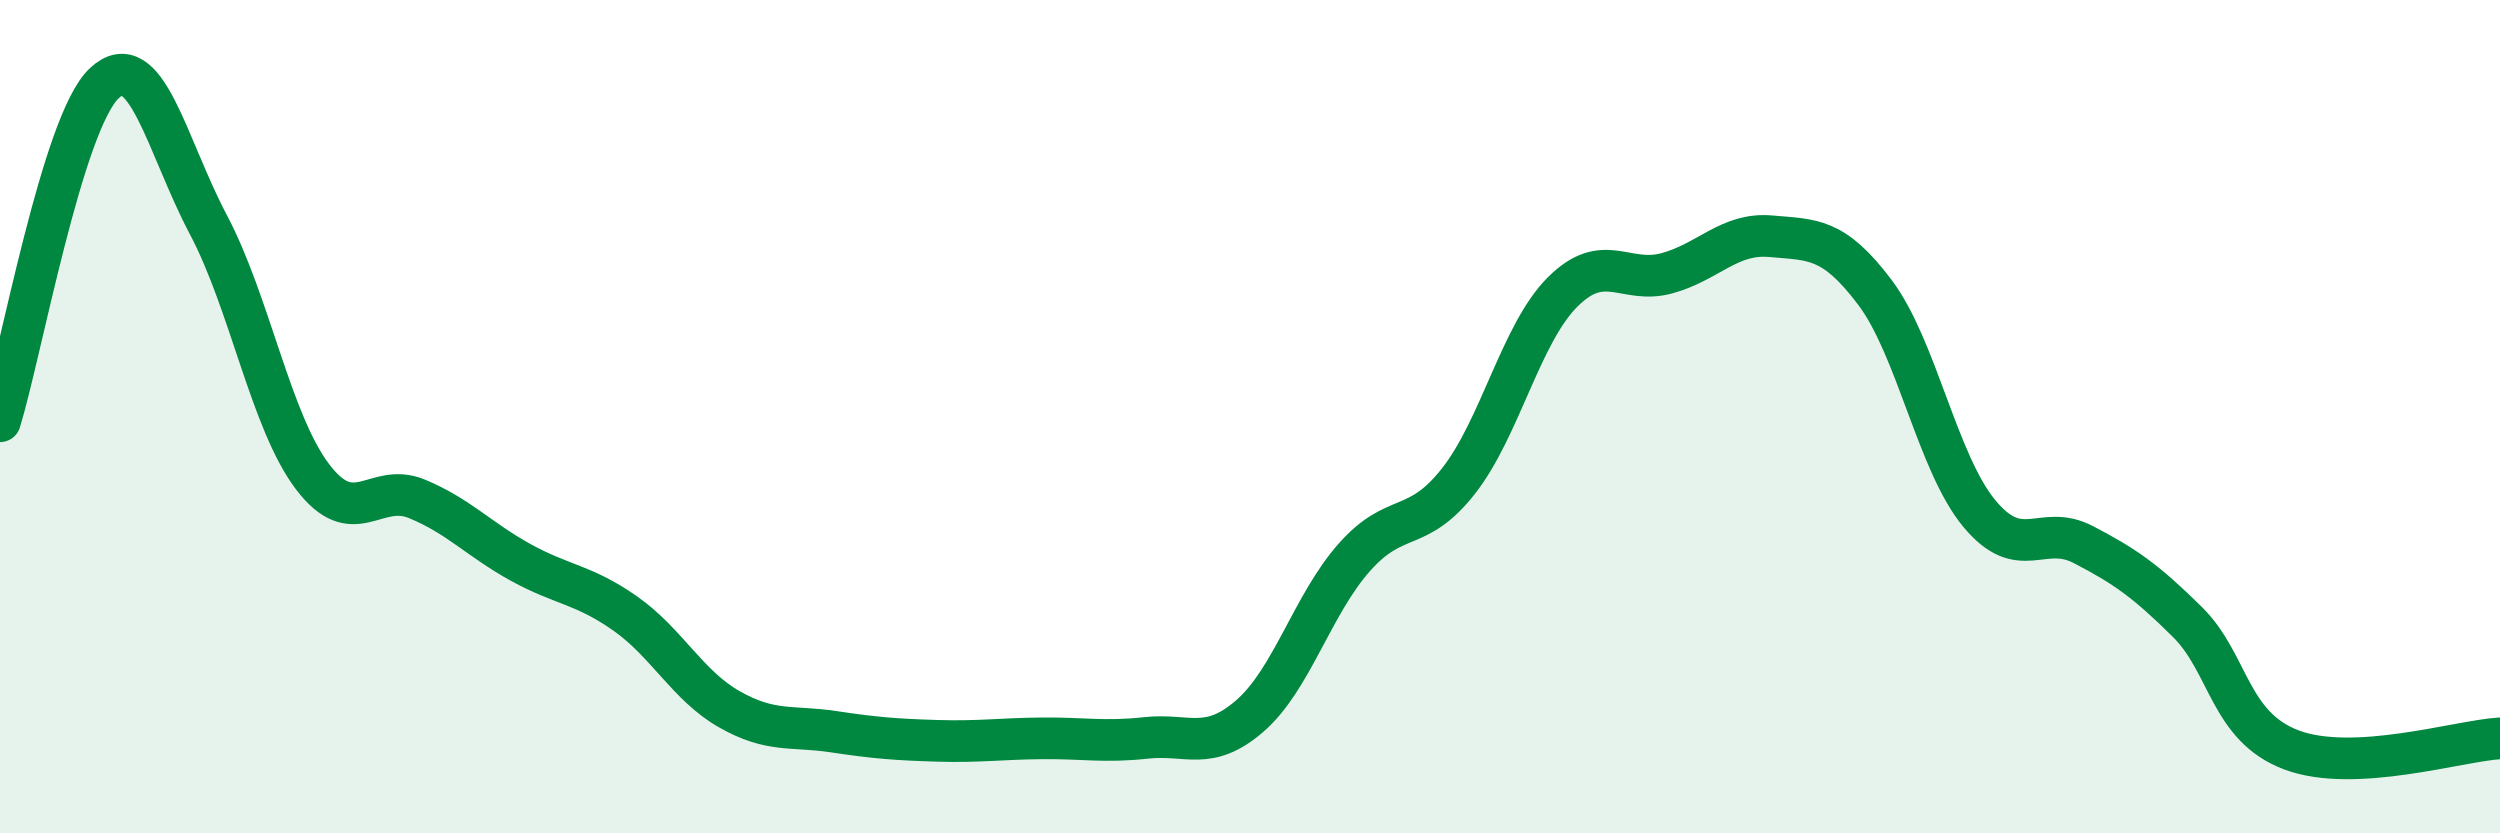
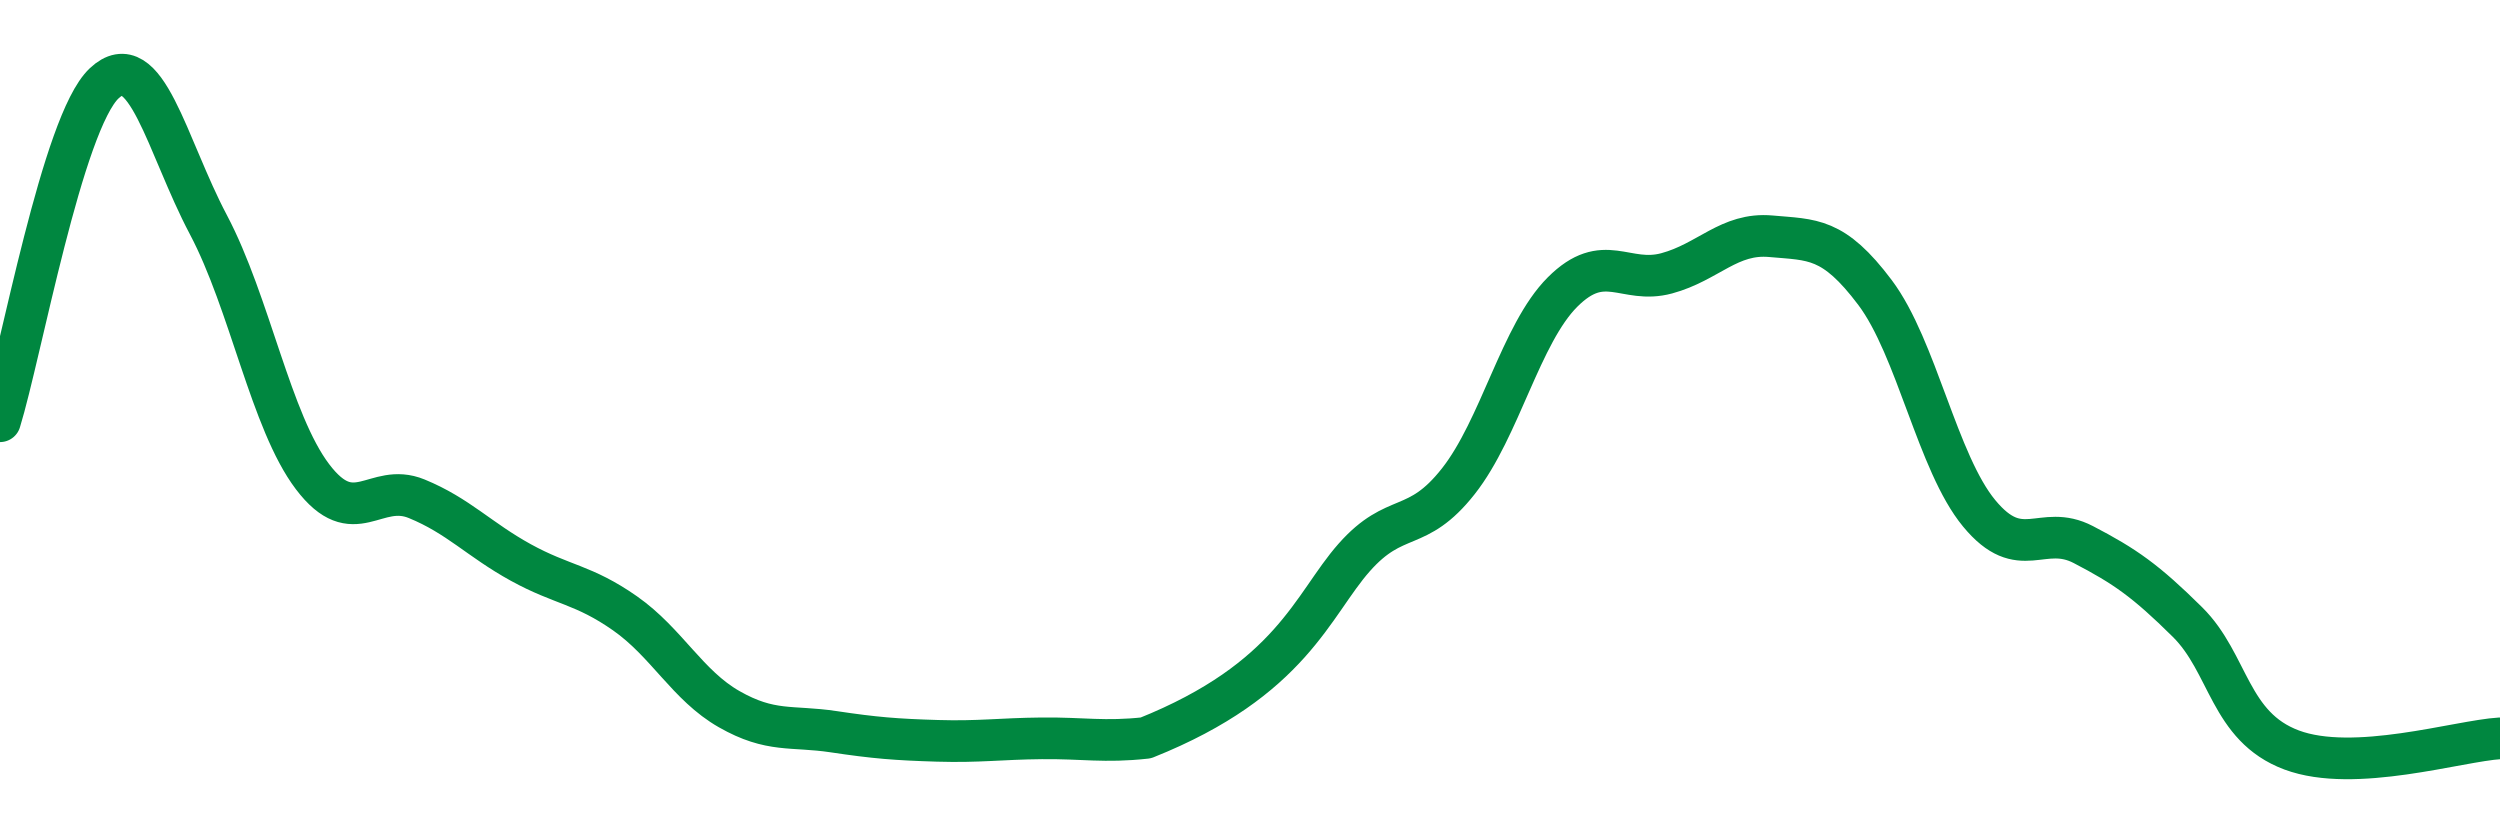
<svg xmlns="http://www.w3.org/2000/svg" width="60" height="20" viewBox="0 0 60 20">
-   <path d="M 0,10.11 C 0.5,8.49 1.5,2.94 2.5,2 C 3.5,1.06 4,3.5 5,5.39 C 6,7.28 6.5,10.12 7.5,11.44 C 8.5,12.76 9,11.56 10,11.97 C 11,12.38 11.5,12.95 12.5,13.5 C 13.5,14.05 14,14.02 15,14.72 C 16,15.42 16.5,16.45 17.5,17.02 C 18.5,17.59 19,17.41 20,17.56 C 21,17.71 21.5,17.75 22.5,17.78 C 23.5,17.81 24,17.73 25,17.72 C 26,17.71 26.5,17.82 27.5,17.71 C 28.5,17.6 29,18.05 30,17.18 C 31,16.31 31.5,14.51 32.5,13.38 C 33.5,12.25 34,12.82 35,11.55 C 36,10.28 36.5,8.01 37.5,7.01 C 38.5,6.01 39,6.83 40,6.56 C 41,6.29 41.5,5.58 42.5,5.67 C 43.5,5.76 44,5.69 45,7.02 C 46,8.35 46.5,11.11 47.5,12.32 C 48.5,13.53 49,12.55 50,13.07 C 51,13.59 51.5,13.94 52.5,14.93 C 53.5,15.92 53.5,17.44 55,18 C 56.5,18.56 59,17.78 60,17.72L60 20L0 20Z" fill="#008740" opacity="0.1" stroke-linecap="round" stroke-linejoin="round" />
-   <path d="M 0,10.11 C 0.5,8.49 1.5,2.94 2.5,2 C 3.5,1.06 4,3.5 5,5.39 C 6,7.28 6.5,10.12 7.5,11.44 C 8.5,12.76 9,11.56 10,11.97 C 11,12.38 11.5,12.95 12.5,13.5 C 13.5,14.05 14,14.02 15,14.72 C 16,15.42 16.5,16.45 17.5,17.02 C 18.5,17.59 19,17.41 20,17.56 C 21,17.71 21.5,17.75 22.5,17.78 C 23.5,17.81 24,17.73 25,17.72 C 26,17.71 26.5,17.82 27.5,17.71 C 28.5,17.6 29,18.05 30,17.18 C 31,16.31 31.5,14.51 32.5,13.38 C 33.5,12.25 34,12.82 35,11.55 C 36,10.28 36.5,8.01 37.5,7.01 C 38.5,6.01 39,6.83 40,6.56 C 41,6.29 41.5,5.58 42.5,5.67 C 43.5,5.76 44,5.69 45,7.02 C 46,8.35 46.5,11.11 47.5,12.32 C 48.5,13.53 49,12.55 50,13.07 C 51,13.59 51.5,13.94 52.5,14.93 C 53.5,15.92 53.5,17.44 55,18 C 56.5,18.56 59,17.78 60,17.72" stroke="#008740" stroke-width="1" fill="none" stroke-linecap="round" stroke-linejoin="round" />
+   <path d="M 0,10.11 C 0.5,8.49 1.5,2.94 2.5,2 C 3.5,1.06 4,3.5 5,5.39 C 6,7.28 6.5,10.12 7.5,11.44 C 8.5,12.76 9,11.56 10,11.97 C 11,12.38 11.5,12.95 12.5,13.5 C 13.5,14.05 14,14.02 15,14.72 C 16,15.42 16.5,16.45 17.5,17.02 C 18.5,17.59 19,17.41 20,17.56 C 21,17.71 21.5,17.75 22.5,17.78 C 23.5,17.81 24,17.73 25,17.72 C 26,17.71 26.5,17.82 27.5,17.71 C 31,16.31 31.5,14.51 32.5,13.38 C 33.5,12.25 34,12.82 35,11.55 C 36,10.28 36.5,8.01 37.5,7.01 C 38.5,6.01 39,6.83 40,6.56 C 41,6.29 41.5,5.58 42.5,5.67 C 43.5,5.76 44,5.69 45,7.02 C 46,8.35 46.5,11.11 47.5,12.32 C 48.5,13.53 49,12.55 50,13.07 C 51,13.59 51.5,13.94 52.5,14.93 C 53.5,15.92 53.5,17.44 55,18 C 56.5,18.56 59,17.78 60,17.72" stroke="#008740" stroke-width="1" fill="none" stroke-linecap="round" stroke-linejoin="round" />
</svg>